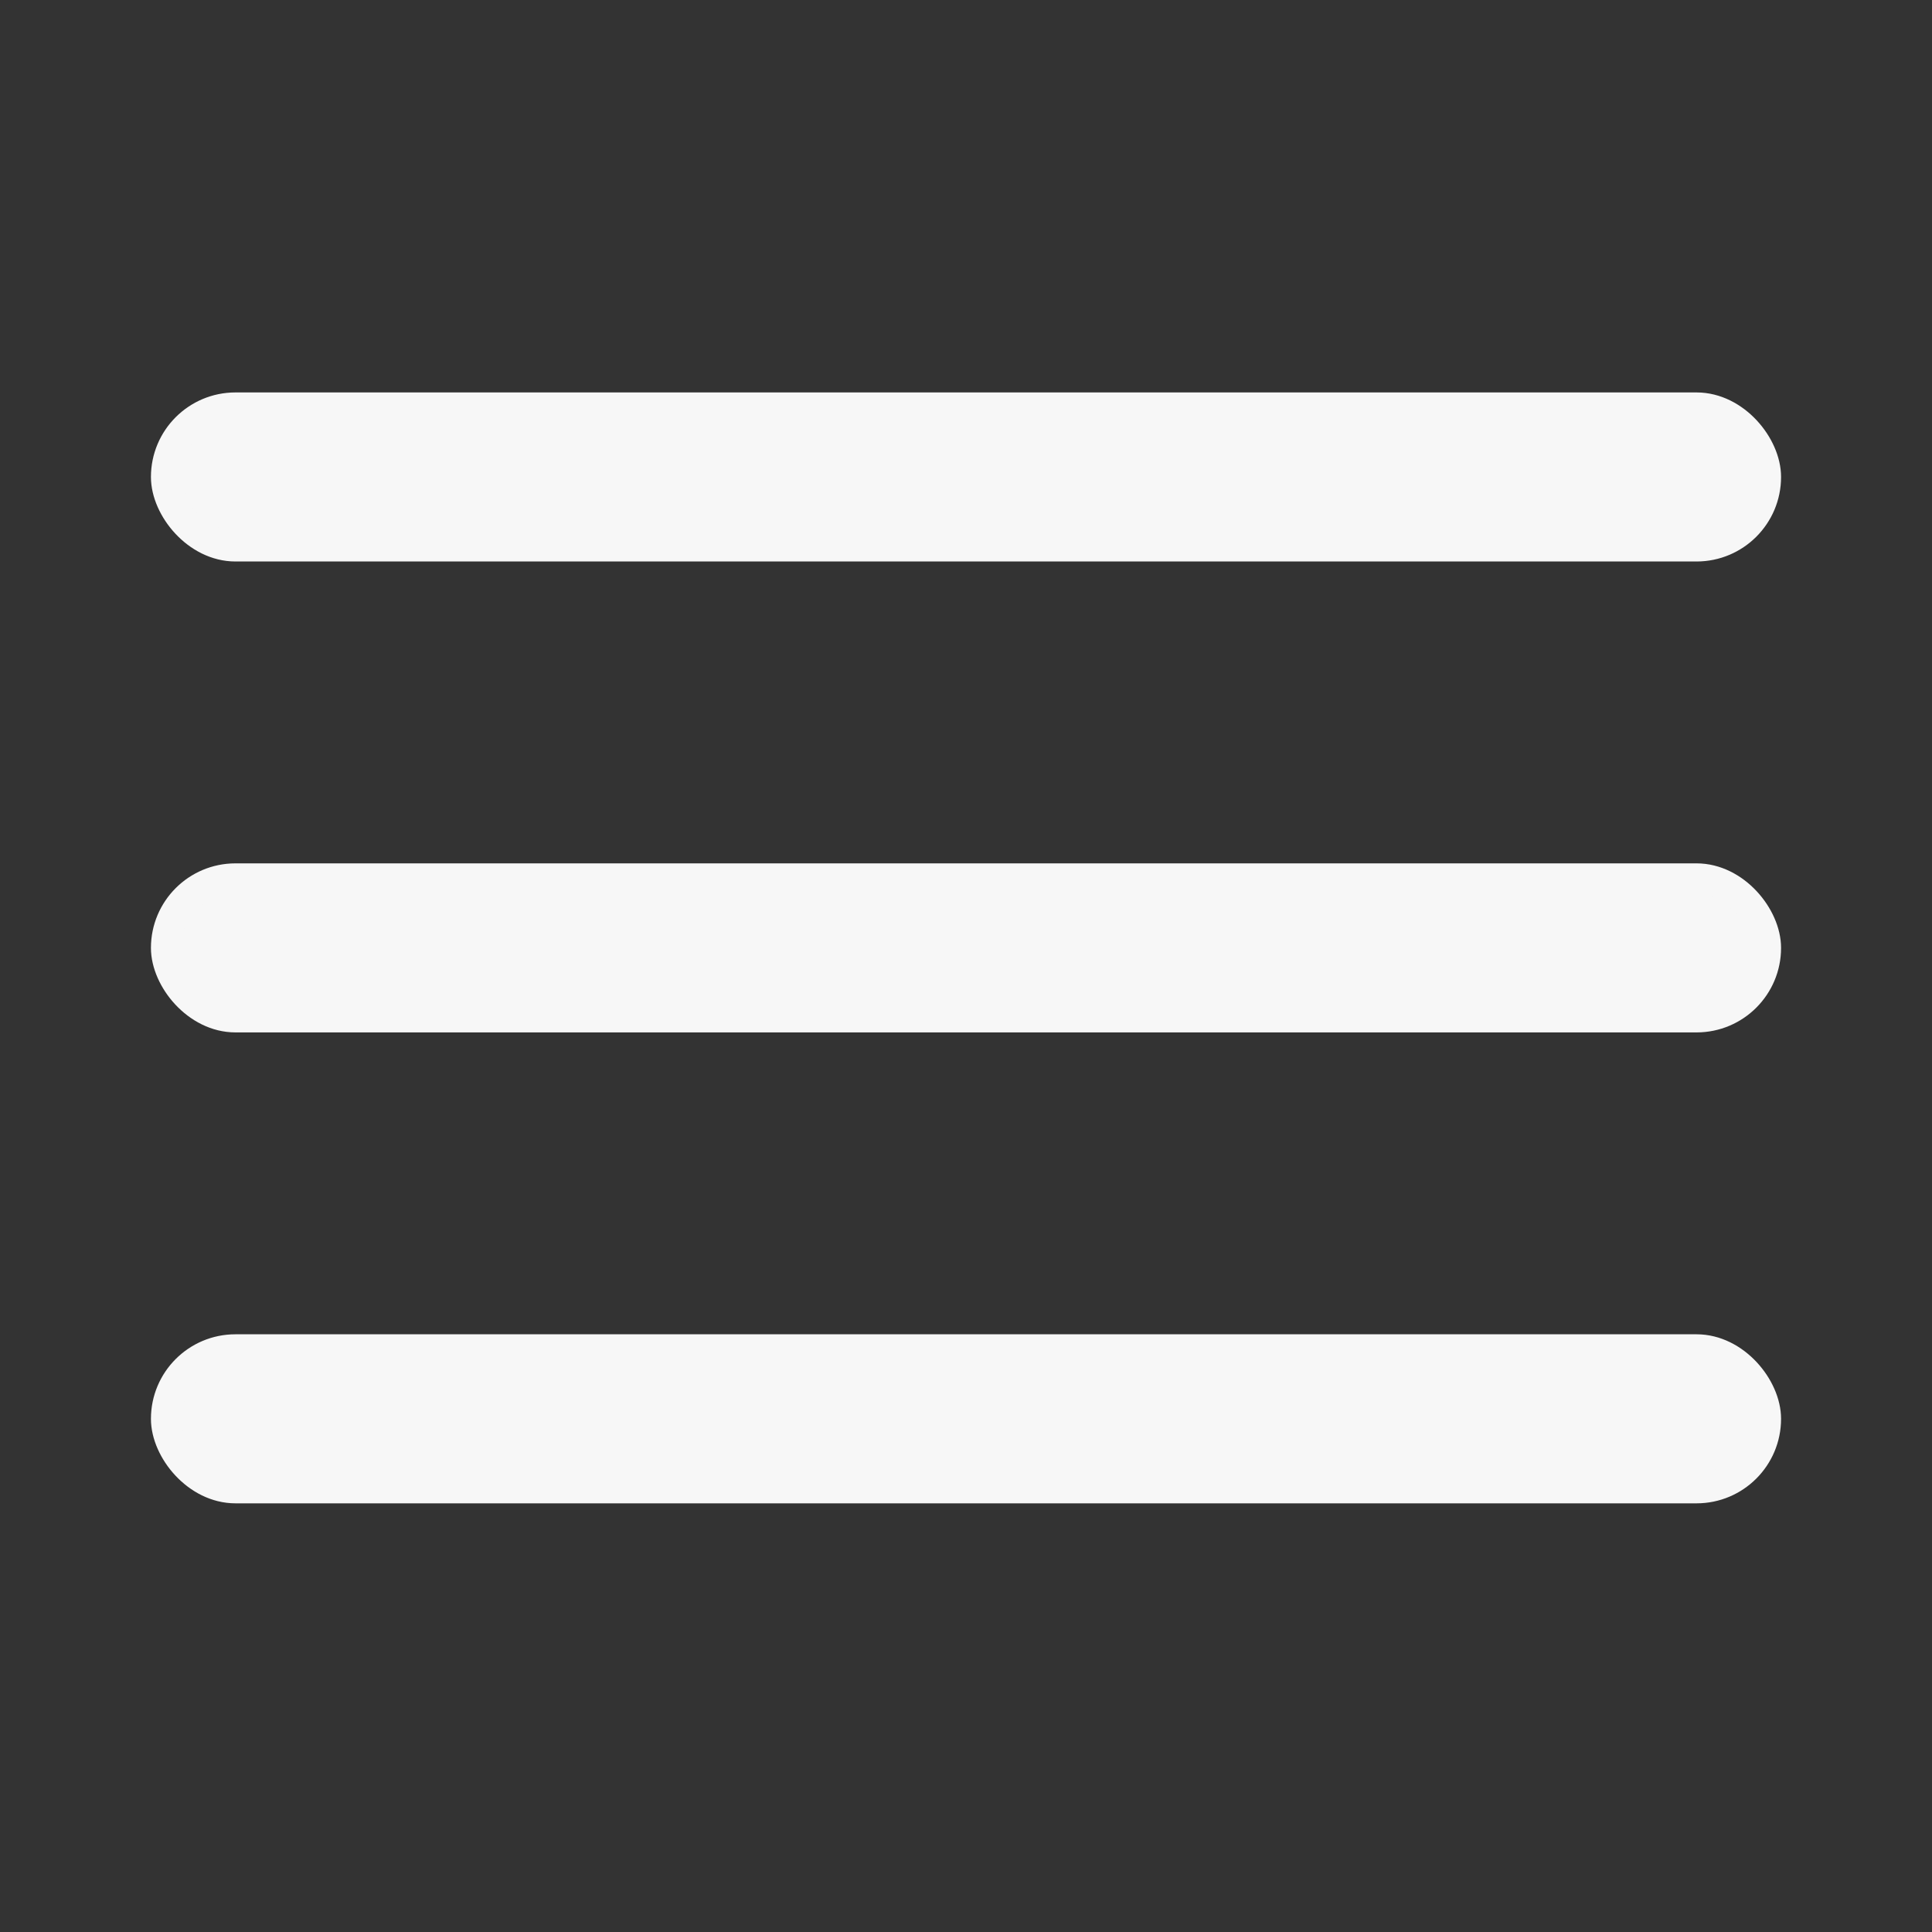
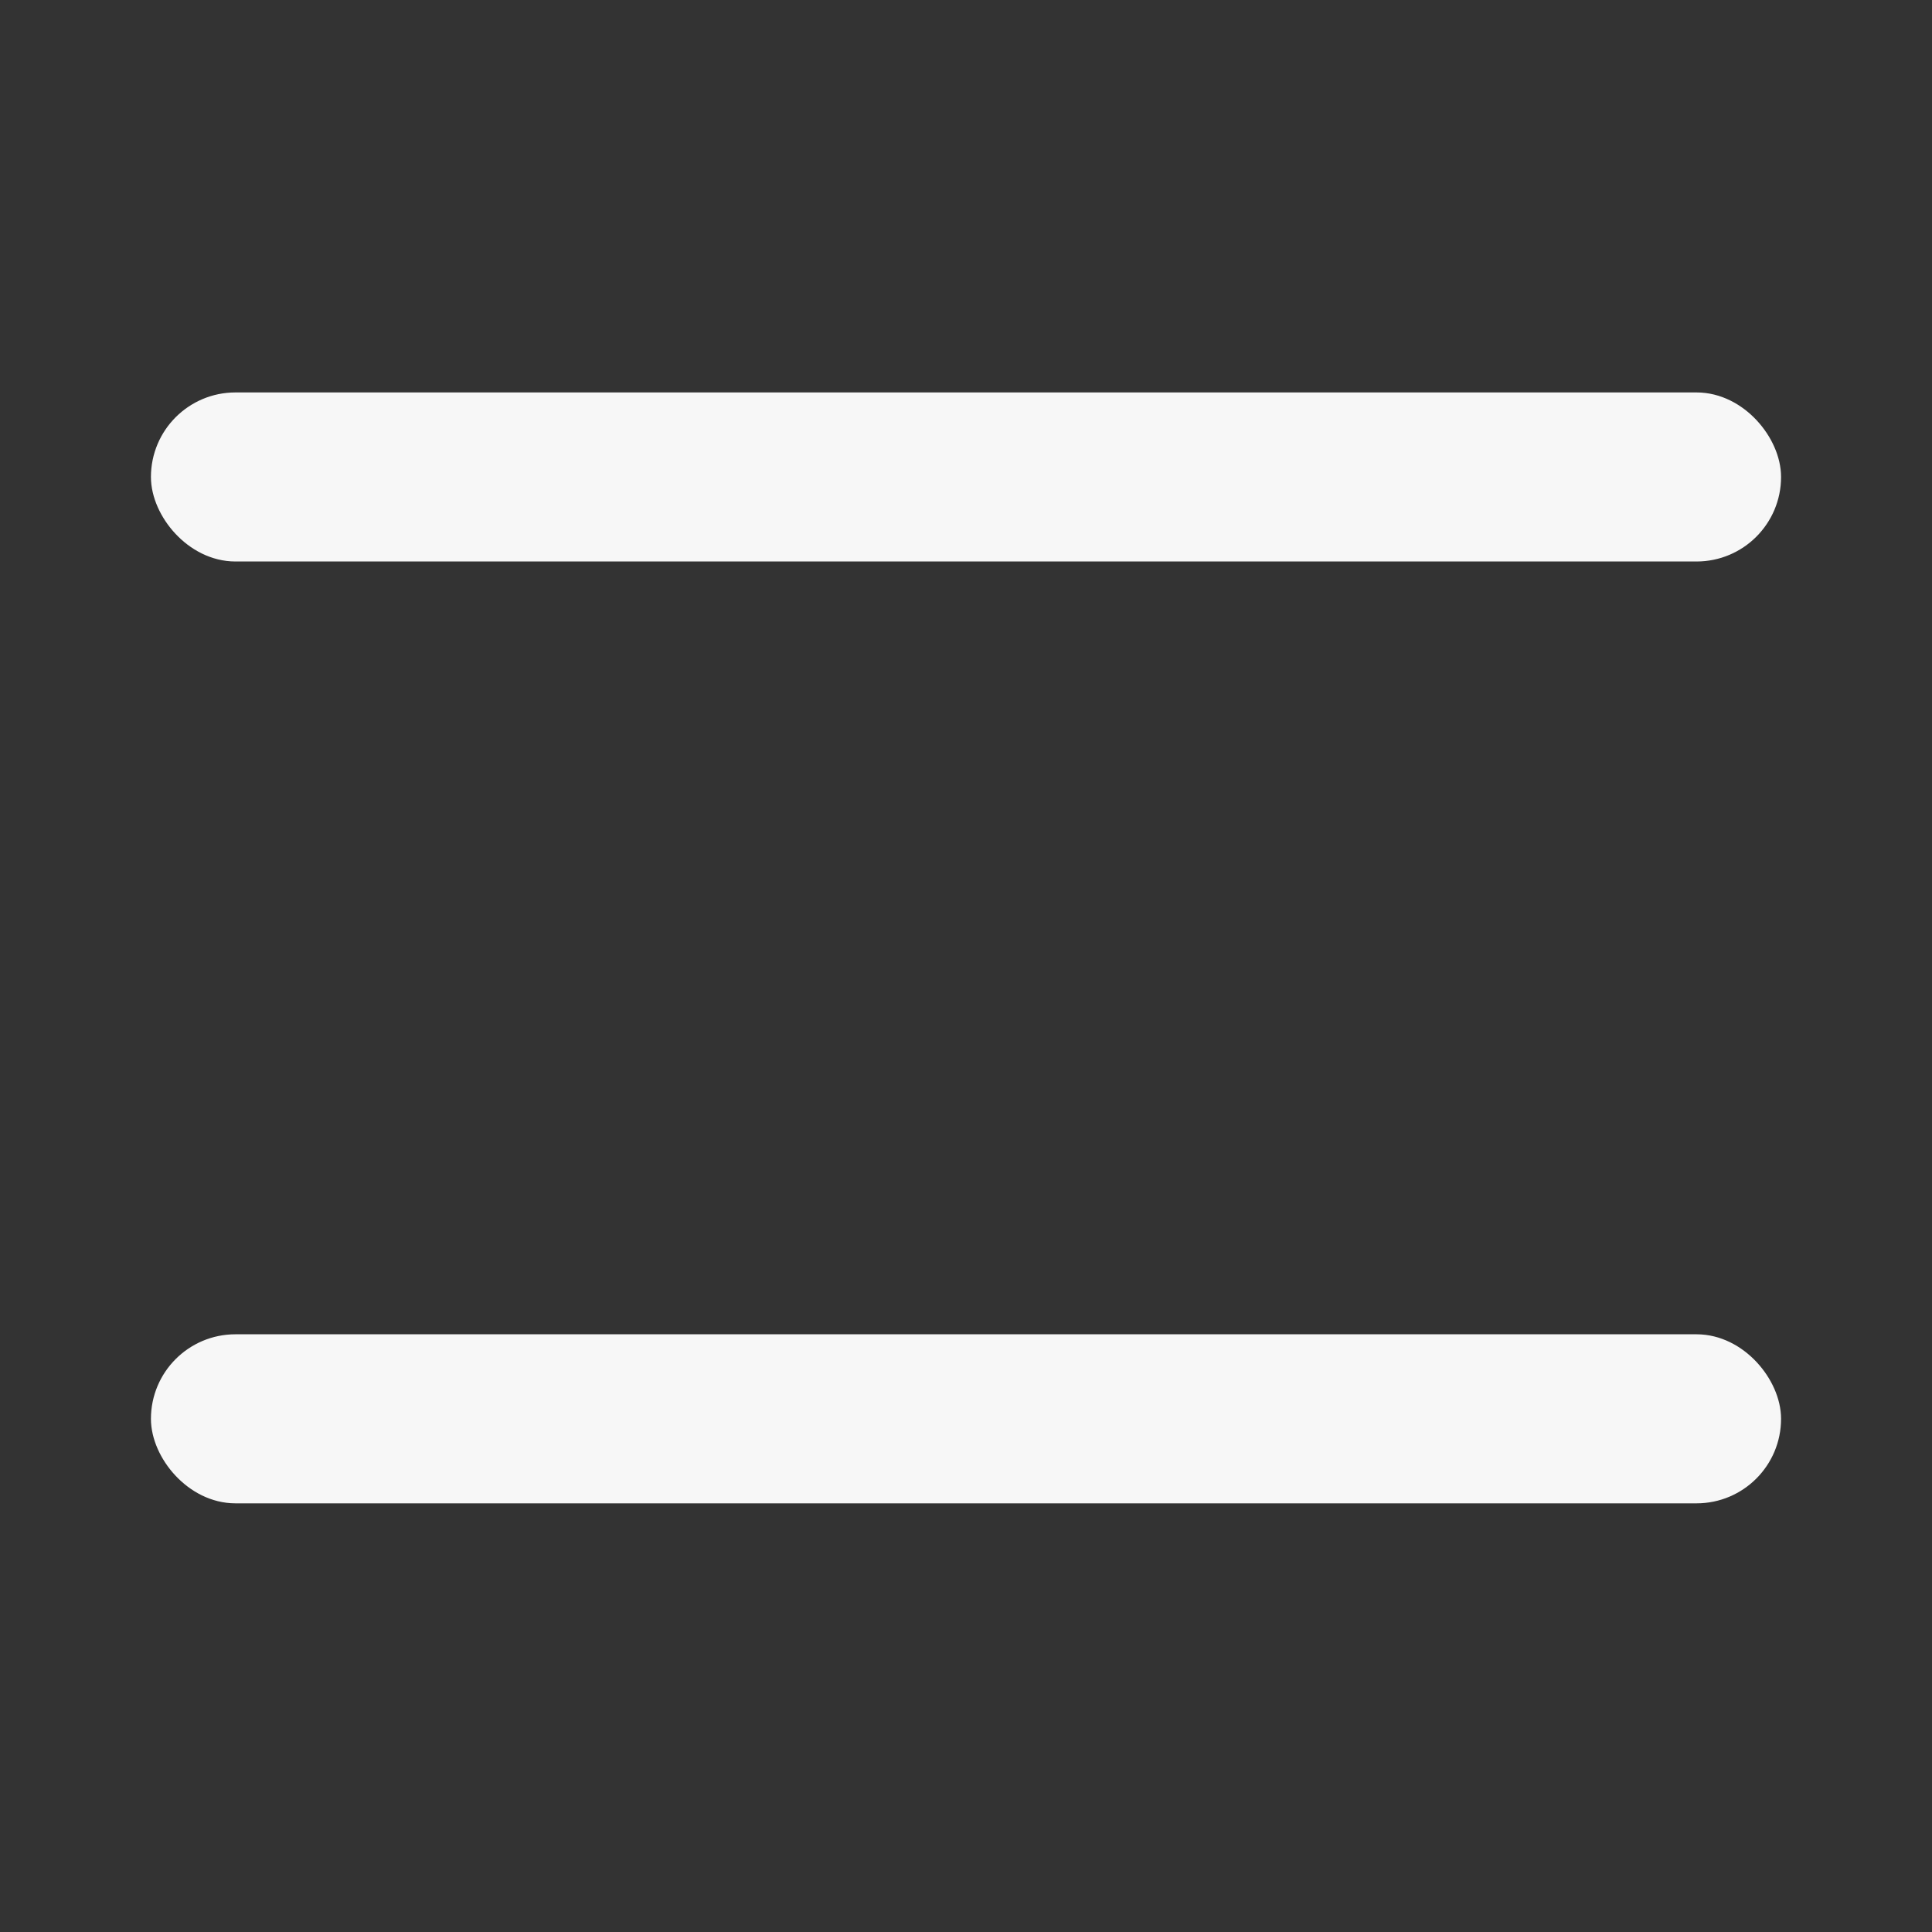
<svg xmlns="http://www.w3.org/2000/svg" width="32" height="32" viewBox="0 0 32 32" fill="none">
  <rect x="0" y="0" width="32" height="32" fill="#333333" stroke="none" />
-   <rect x="2.75" y="14.55" width="26.5" height="2.3" rx="1.15" fill="#F7F7F7" stroke="#F7F7F7" stroke-width="0.5" />
  <rect x="2.75" y="6.75" width="26.5" height="2.3" rx="1.15" fill="#F7F7F7" stroke="#F7F7F7" stroke-width="0.5" />
  <rect x="2.75" y="22.35" width="26.5" height="2.3" rx="1.15" fill="#F7F7F7" stroke="#F7F7F7" stroke-width="0.5" />
</svg>